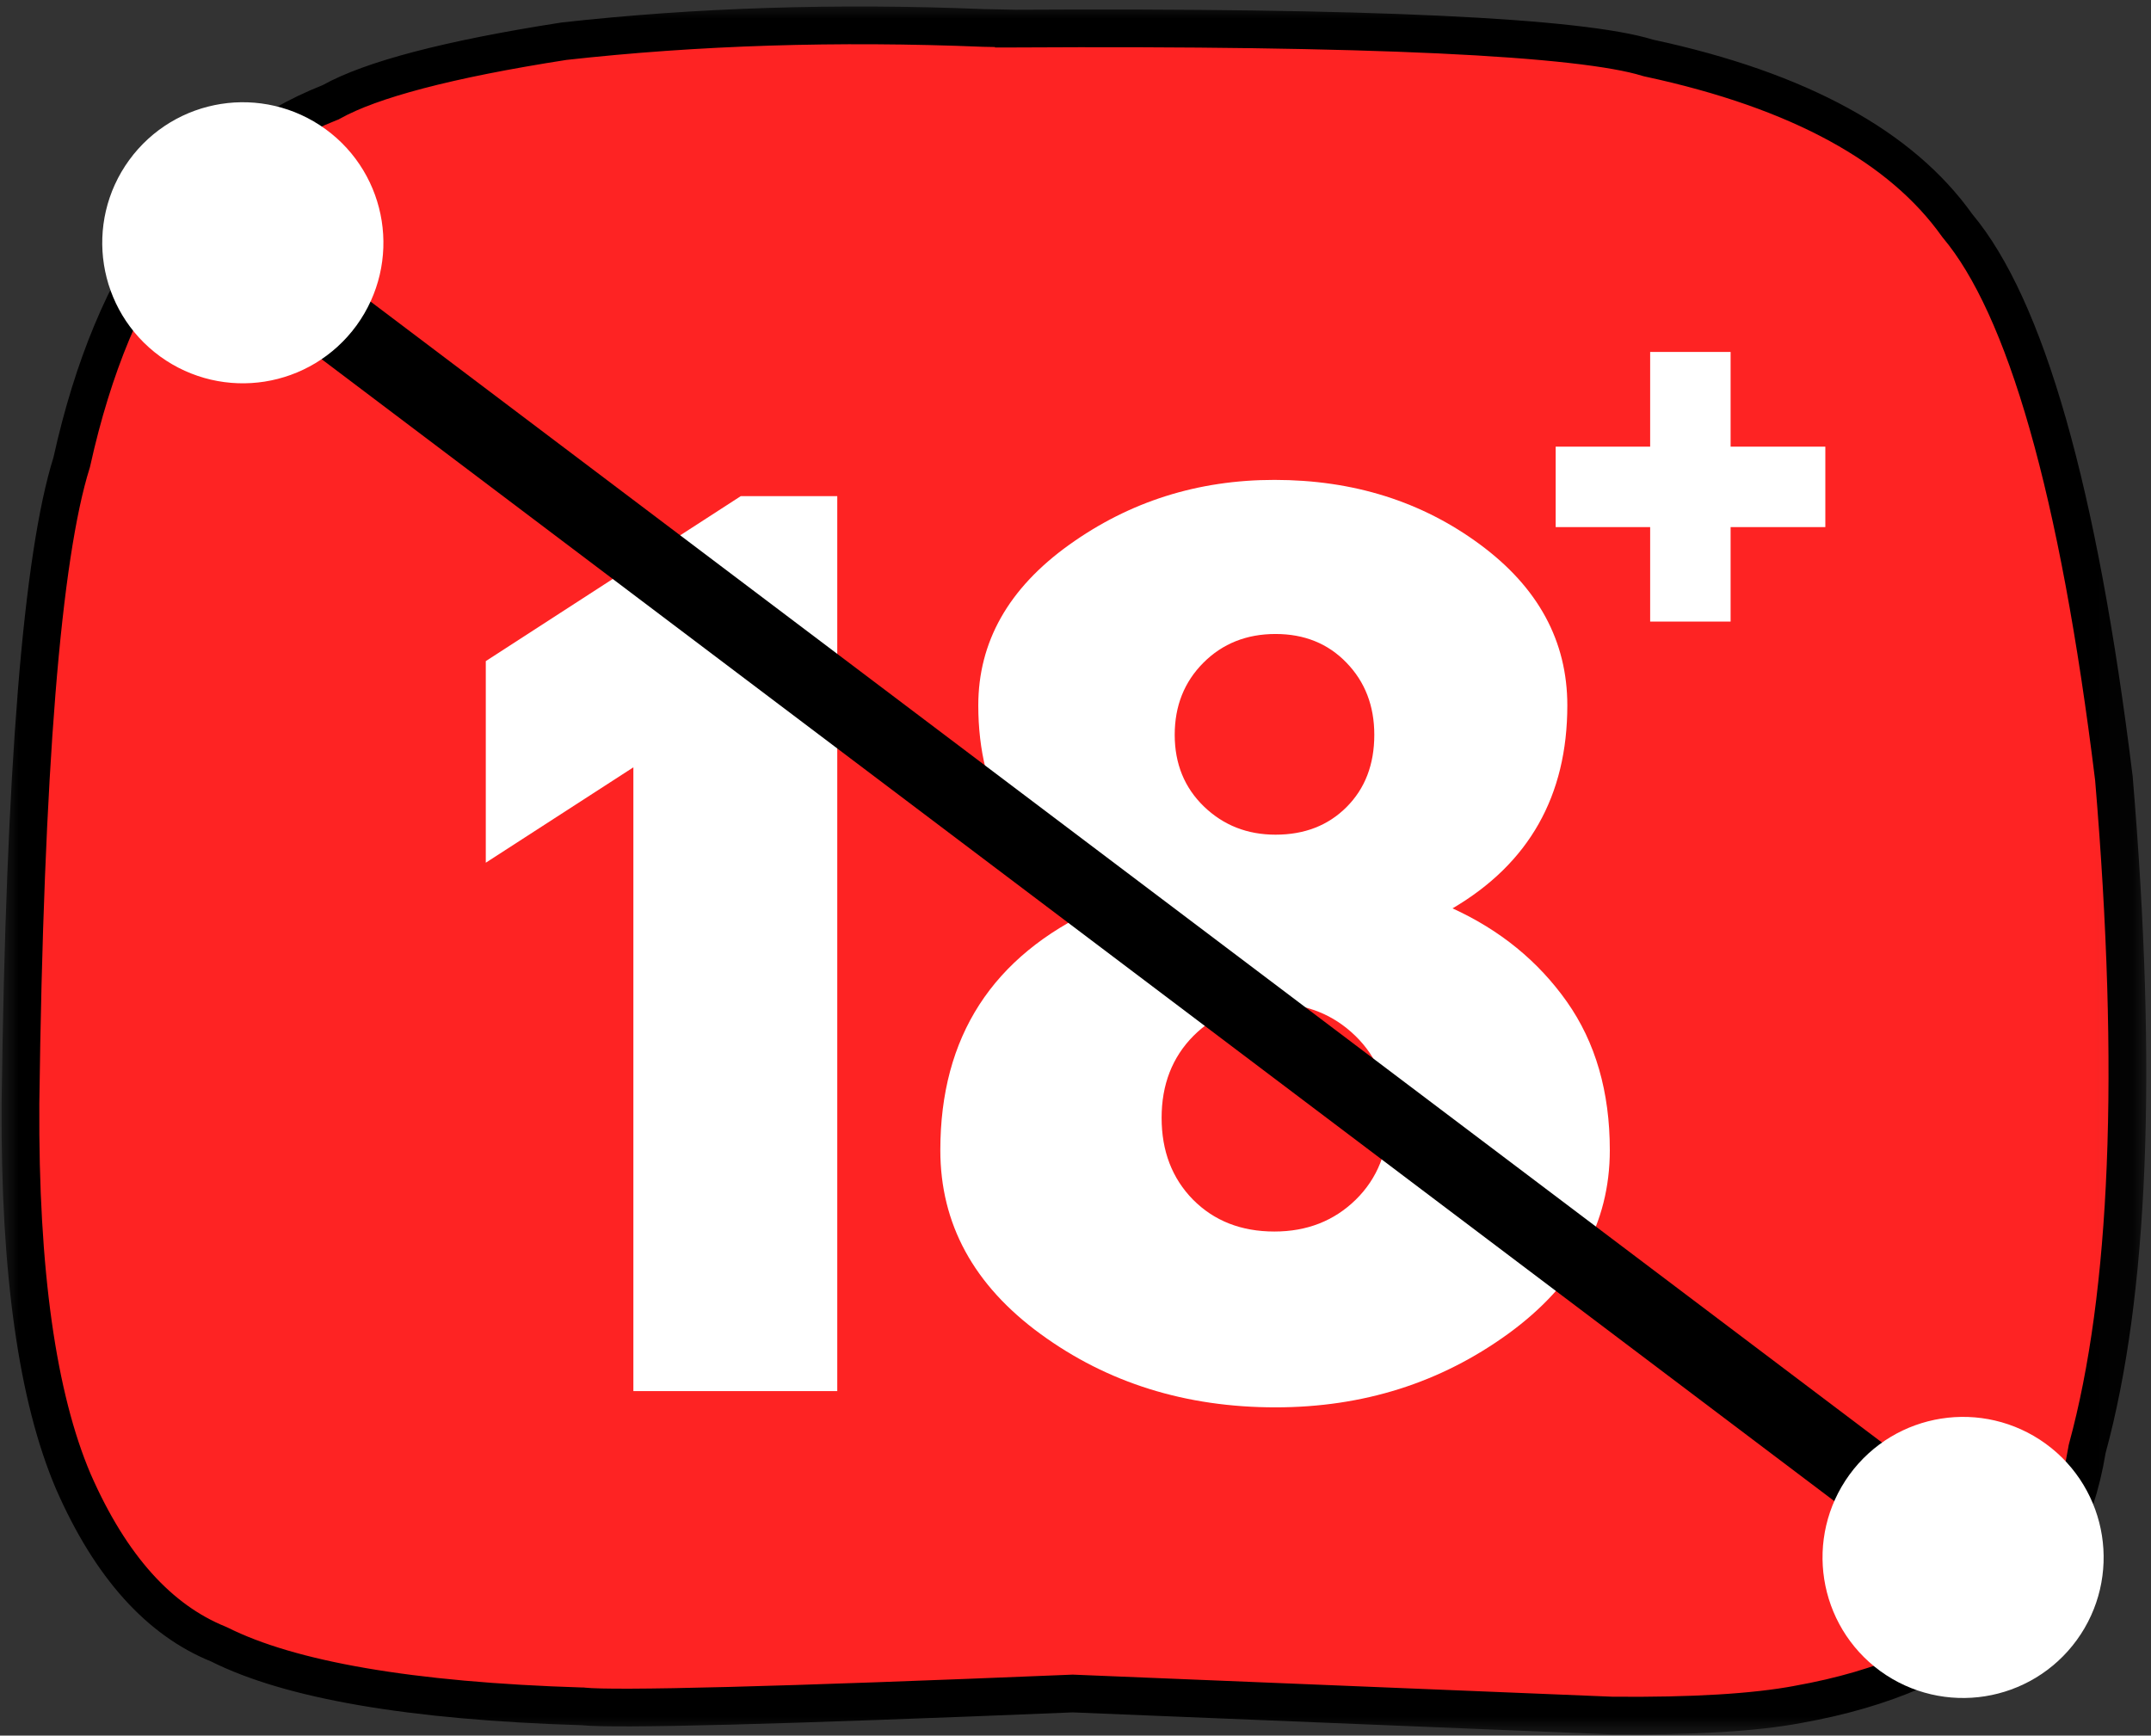
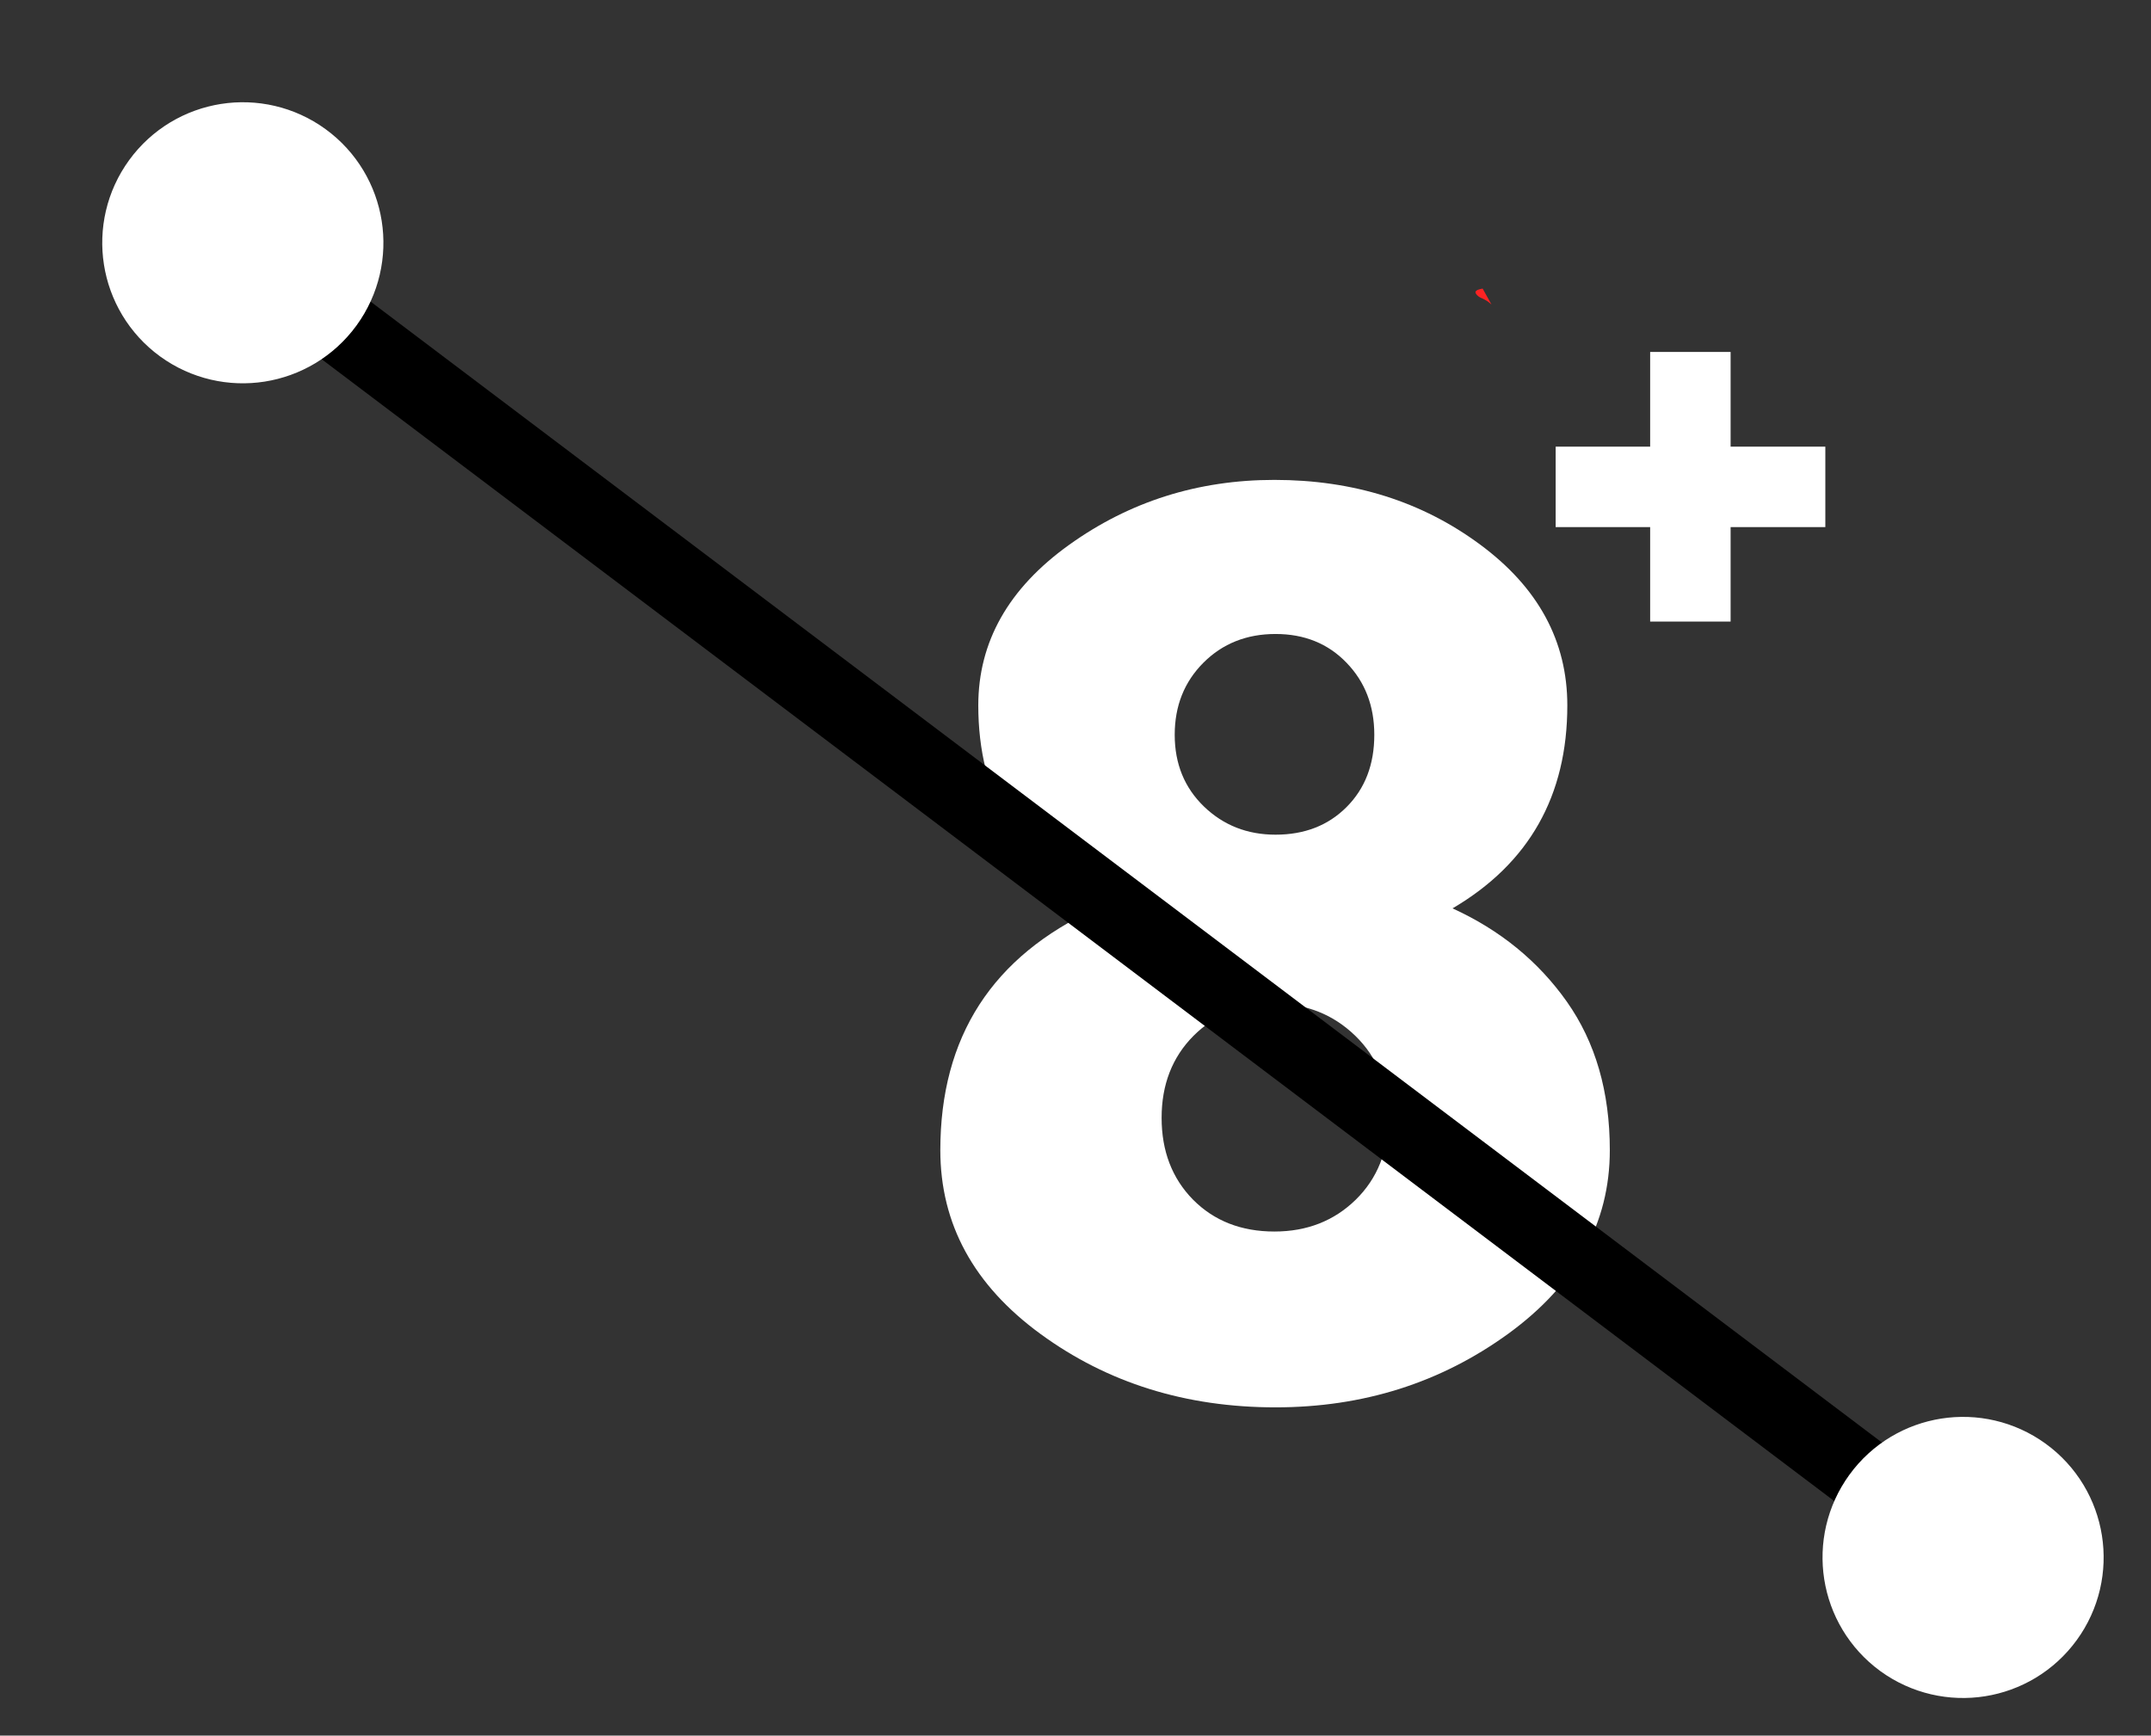
<svg xmlns="http://www.w3.org/2000/svg" width="57" height="46" viewBox="0 0 57 46" fill="none">
  <rect x="0" y="0" width="57" height="46" fill="#333333" stroke="none" />
  <path d="M39.289 7.649C39.129 7.676 39.07 7.721 39.112 7.783C39.126 7.807 39.145 7.83 39.173 7.851C39.187 7.861 39.203 7.872 39.221 7.882C39.323 7.929 39.382 7.96 39.4 7.974C39.429 7.99 39.47 8.023 39.524 8.072L39.289 7.649Z" fill="#FE2323" />
-   <path d="M29.262 6.064L29.172 6.012L29.081 5.96L29.262 6.064Z" fill="#FE2323" />
  <mask id="mask0_4_83" style="mask-type:luminance" maskUnits="userSpaceOnUse" x="0" y="0" width="57" height="46">
-     <path d="M0 0H56.925V46H0V0Z" fill="white" />
-   </mask>
+     </mask>
  <g mask="url(#mask0_4_83)">
-     <path d="M26.076 0.741L26.076 0.741L26.086 0.741L26.866 0.757L26.866 0.758L26.88 0.758C31.577 0.731 35.328 0.785 38.136 0.916C40.966 1.049 42.785 1.26 43.656 1.529L43.677 1.535L43.698 1.54C47.704 2.4 50.384 3.899 51.858 5.966L51.869 5.981L51.881 5.996C52.761 7.048 53.565 8.776 54.266 11.236C54.964 13.684 55.549 16.813 56.017 20.63C56.67 28.399 56.425 34.305 55.313 38.385L55.307 38.409L55.303 38.434C54.994 40.295 54.21 41.763 52.962 42.87C51.708 43.983 49.951 44.761 47.652 45.172L47.648 45.173C46.5 45.389 44.862 45.489 42.717 45.469L28.448 44.885L28.428 44.884L28.407 44.885C24.518 45.045 21.491 45.154 19.325 45.21C17.139 45.267 15.869 45.27 15.46 45.227L15.442 45.225L15.424 45.225C10.863 45.084 7.685 44.522 5.818 43.588L5.8 43.58L5.782 43.572C4.231 42.942 2.937 41.54 1.94 39.258C0.994 37.035 0.515 33.714 0.542 29.247C0.599 24.828 0.743 21.202 0.97 18.364C1.199 15.516 1.511 13.496 1.894 12.272L1.9 12.252L1.905 12.231C3.022 7.188 5.323 4.076 8.728 2.724L8.759 2.712L8.787 2.697C9.83 2.116 11.857 1.572 14.947 1.092C18.473 0.699 22.181 0.582 26.076 0.741Z" fill="#FE2323" stroke="black" />
-   </g>
+     </g>
  <path d="M45.86 16.474H43.728V13.97H41.224V11.838H43.728V9.328H45.86V11.838H48.37V13.97H45.86V16.474Z" fill="white" />
-   <path d="M12.873 22.865V17.522L19.629 13.15H22.187V36.869H16.784V20.337L12.873 22.865Z" fill="white" />
  <path d="M41.533 18.696C41.533 21.092 40.518 22.886 38.491 24.075C39.751 24.65 40.762 25.475 41.521 26.549C42.279 27.624 42.659 28.935 42.659 30.484C42.659 32.421 41.762 34.042 39.97 35.347C38.176 36.65 36.12 37.3 33.801 37.3C31.424 37.3 29.351 36.653 27.578 35.359C25.805 34.066 24.918 32.441 24.918 30.484C24.918 27.477 26.297 25.342 29.057 24.075C26.968 22.886 25.924 21.092 25.924 18.696C25.924 17.012 26.724 15.594 28.326 14.444C29.927 13.294 31.742 12.719 33.771 12.719C35.863 12.719 37.679 13.291 39.221 14.432C40.762 15.57 41.533 16.992 41.533 18.696ZM36.418 19.475C36.418 18.708 36.173 18.072 35.681 17.564C35.193 17.058 34.567 16.803 33.801 16.803C33.034 16.803 32.396 17.058 31.89 17.564C31.383 18.072 31.129 18.708 31.129 19.475C31.129 20.242 31.387 20.875 31.902 21.374C32.42 21.874 33.054 22.122 33.801 22.122C34.567 22.122 35.193 21.88 35.681 21.392C36.173 20.9 36.418 20.262 36.418 19.475ZM31.627 27.453C31.064 28.02 30.782 28.745 30.782 29.627C30.782 30.506 31.059 31.23 31.615 31.796C32.173 32.358 32.892 32.64 33.771 32.64C34.633 32.64 35.352 32.358 35.927 31.796C36.502 31.23 36.79 30.506 36.79 29.627C36.79 28.745 36.498 28.02 35.915 27.453C35.331 26.887 34.617 26.602 33.771 26.602C32.908 26.602 32.193 26.887 31.627 27.453Z" fill="white" />
  <path d="M8.05 7.91L50.522 39.977" stroke="black" stroke-width="2" />
  <path d="M5.04 5.42C5.6 4.649 6.68 4.48 7.45 5.04C8.221 5.601 8.39 6.679 7.83 7.45C7.268 8.22 6.19 8.389 5.419 7.829C4.649 7.269 4.479 6.19 5.04 5.42Z" fill="white" stroke="white" stroke-width="4" stroke-linecap="round" stroke-linejoin="round" />
  <path d="M53.415 42.292C52.854 43.064 51.776 43.233 51.004 42.673C50.235 42.111 50.066 41.033 50.626 40.262C51.185 39.492 52.265 39.323 53.035 39.883C53.806 40.443 53.975 41.523 53.415 42.292Z" fill="white" stroke="white" stroke-width="4" stroke-linecap="round" stroke-linejoin="round" />
</svg>